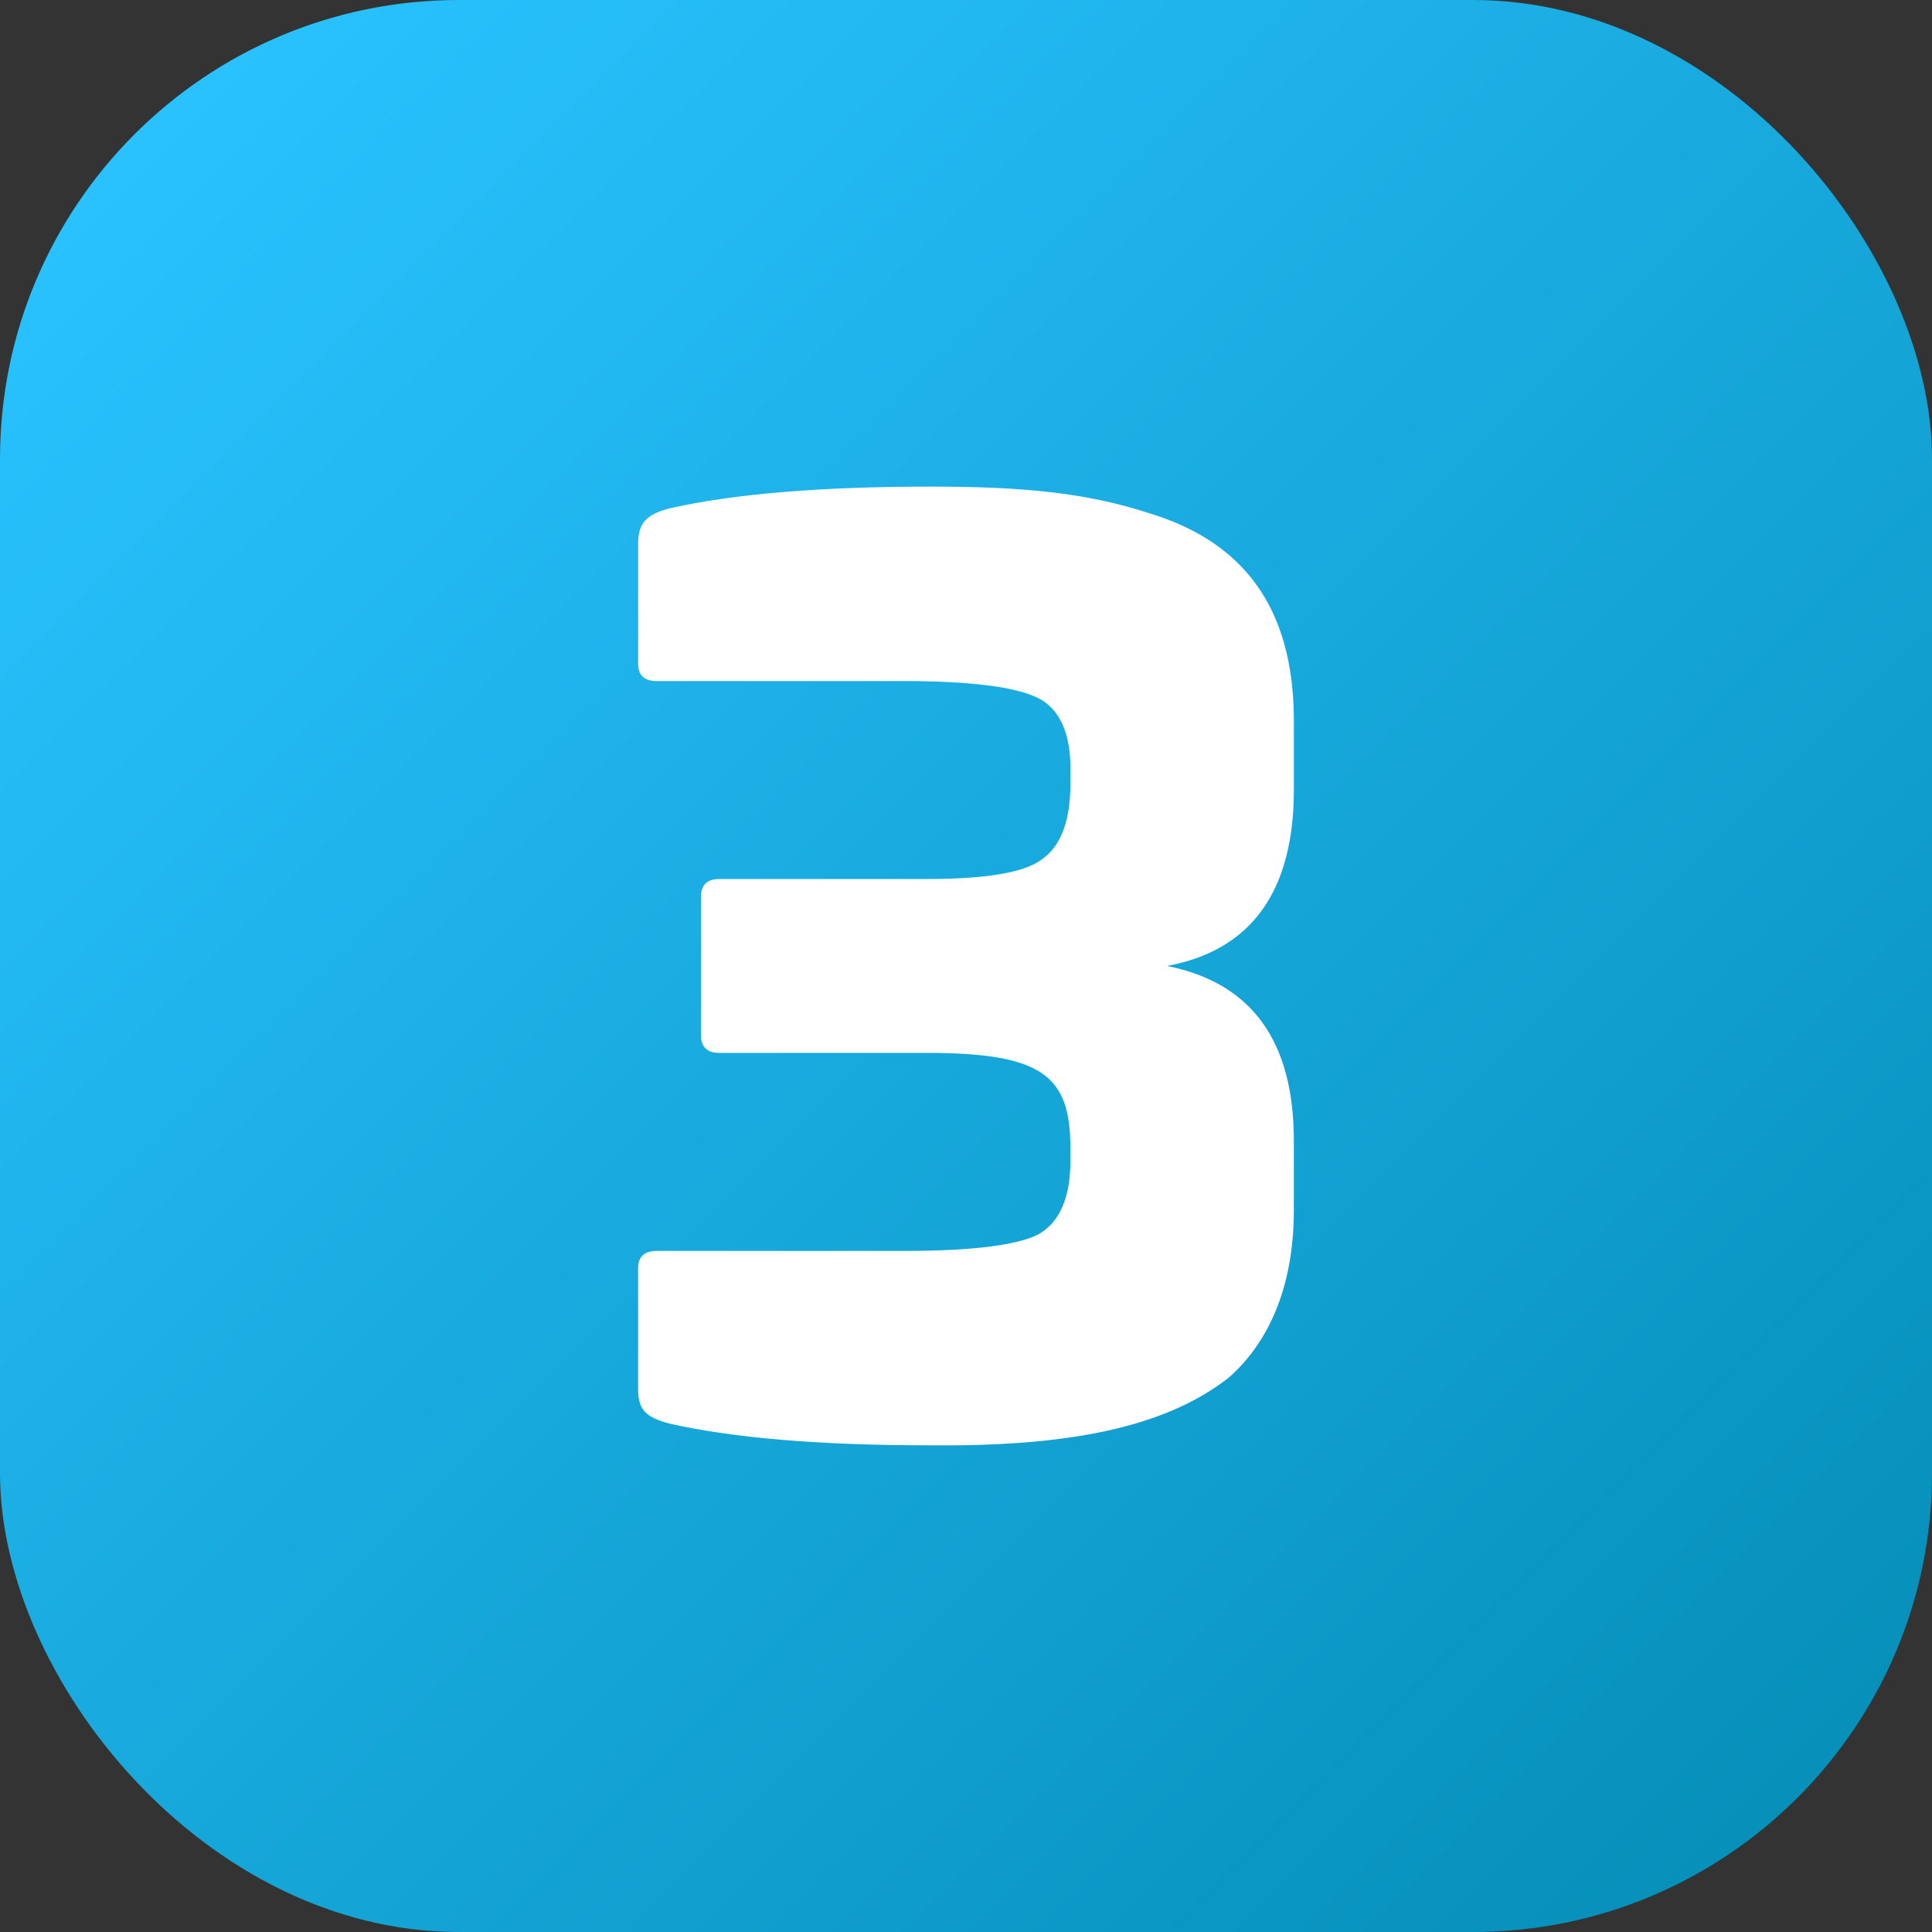
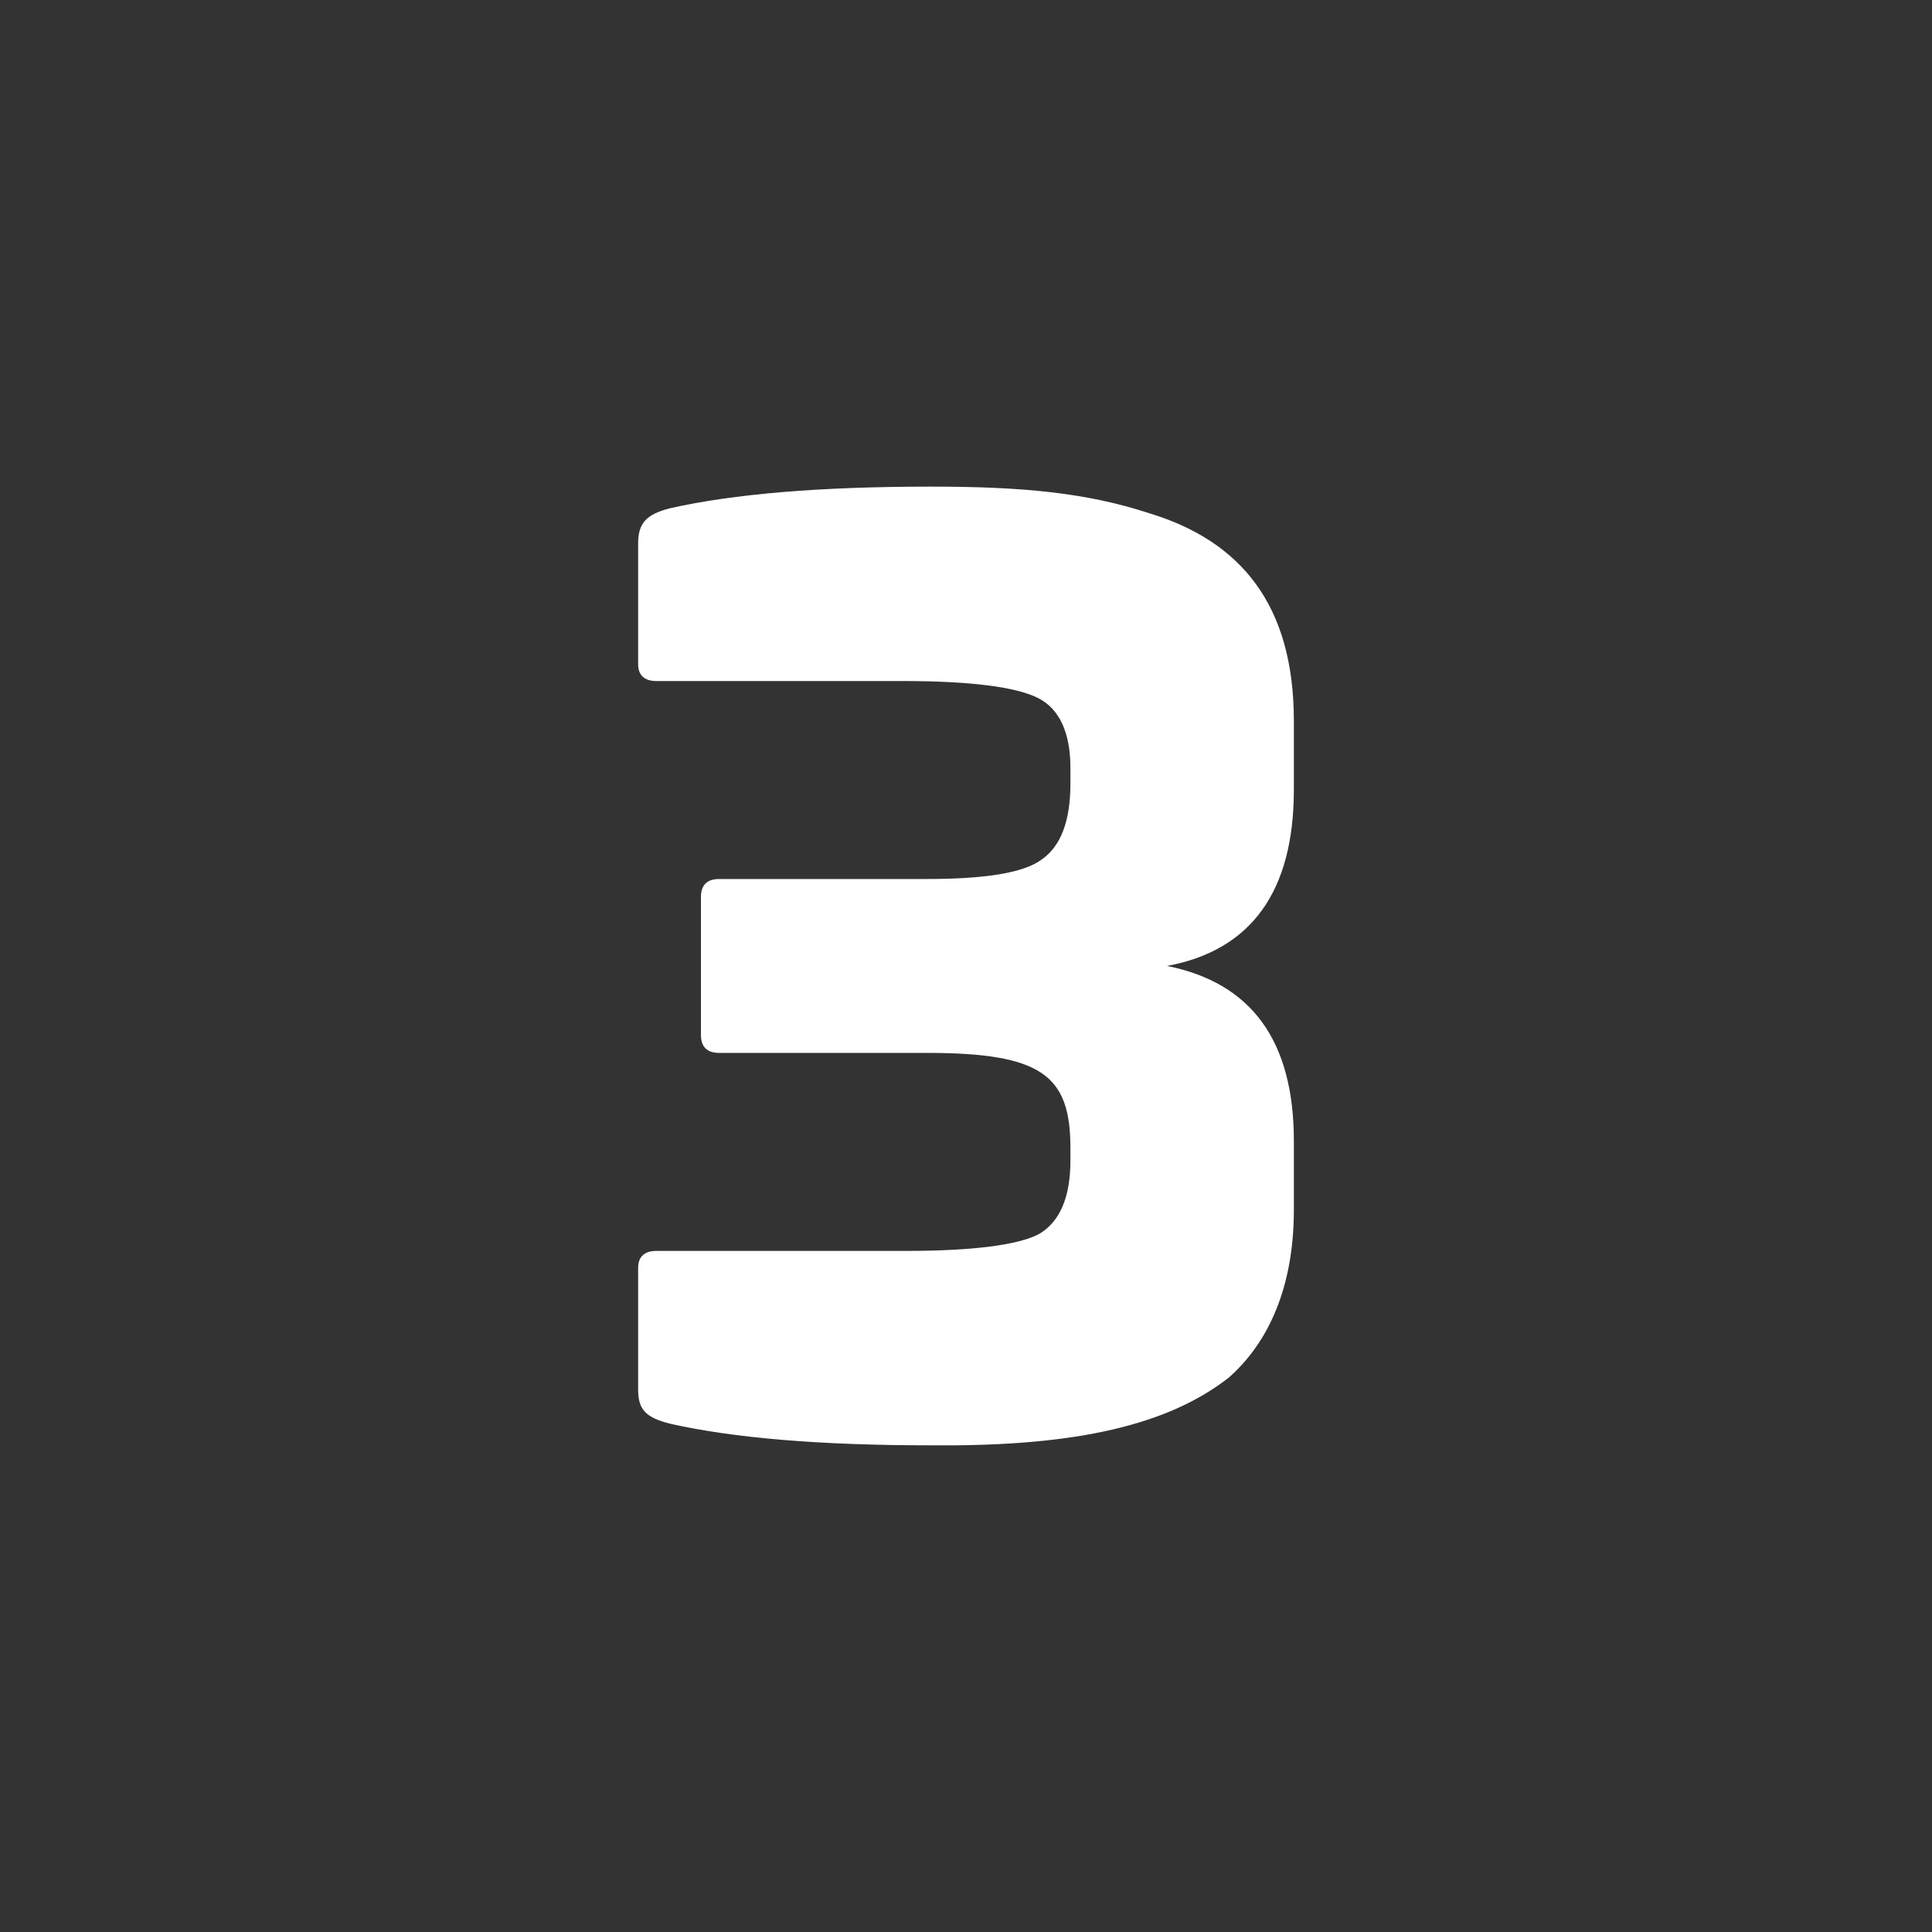
<svg xmlns="http://www.w3.org/2000/svg" height="512" viewBox="0 0 400 400" width="512">
  <rect x="0" y="0" width="400" height="400" fill="#333333" stroke="none" />
  <linearGradient id="linear-gradient" gradientUnits="userSpaceOnUse" x1="27.82" x2="372.18" y1="27.82" y2="372.18">
    <stop offset="0" stop-color="#29c2ff" />
    <stop offset="1" stop-color="#0690ba" />
  </linearGradient>
  <g id="Layer_2" data-name="Layer 2">
    <g id="Layer_1-2" data-name="Layer 1">
      <g id="_3" data-name="3">
-         <rect fill="url(#linear-gradient)" height="400" rx="95" width="400" />
        <path id="_3-2" d="m237.88 106.24c19 5.75 30 19 30 43v14.25c0 21-8.76 33.25-26.26 36.5 17.5 3.5 26.26 15.5 26.26 36.25v14.25c0 16-5.26 27.5-13.5 34.75-13.76 10.75-34.5 14.25-61.76 14q-34.11 0-54-4.5c-4.74-1.25-6.5-2.75-6.5-7v-25.25c0-2.25 1.26-3.5 3.76-3.5h51.5c14.24 0 23.5-1.25 27.74-3.5 4.26-2.5 6.5-7.5 6.5-15.25v-2.5c0-15-5.74-19.75-29.74-19.75h-43c-2.5 0-3.76-1.25-3.76-3.75v-28.5c0-2.5 1.26-3.75 3.76-3.75h43c12 0 20-1.25 23.74-4q6-4.12 6-15.75v-3.24c0-7.25-2.24-12.25-6.74-14.5s-13.76-3.5-28-3.5h-51c-2.5 0-3.76-1.25-3.76-3.5v-25c0-4.25 1.76-6 6.5-7.25q19.89-4.5 54-4.5c19-.01 32.26 1.25 45.26 5.49z" fill="#fff" data-name="3" />
      </g>
    </g>
  </g>
</svg>